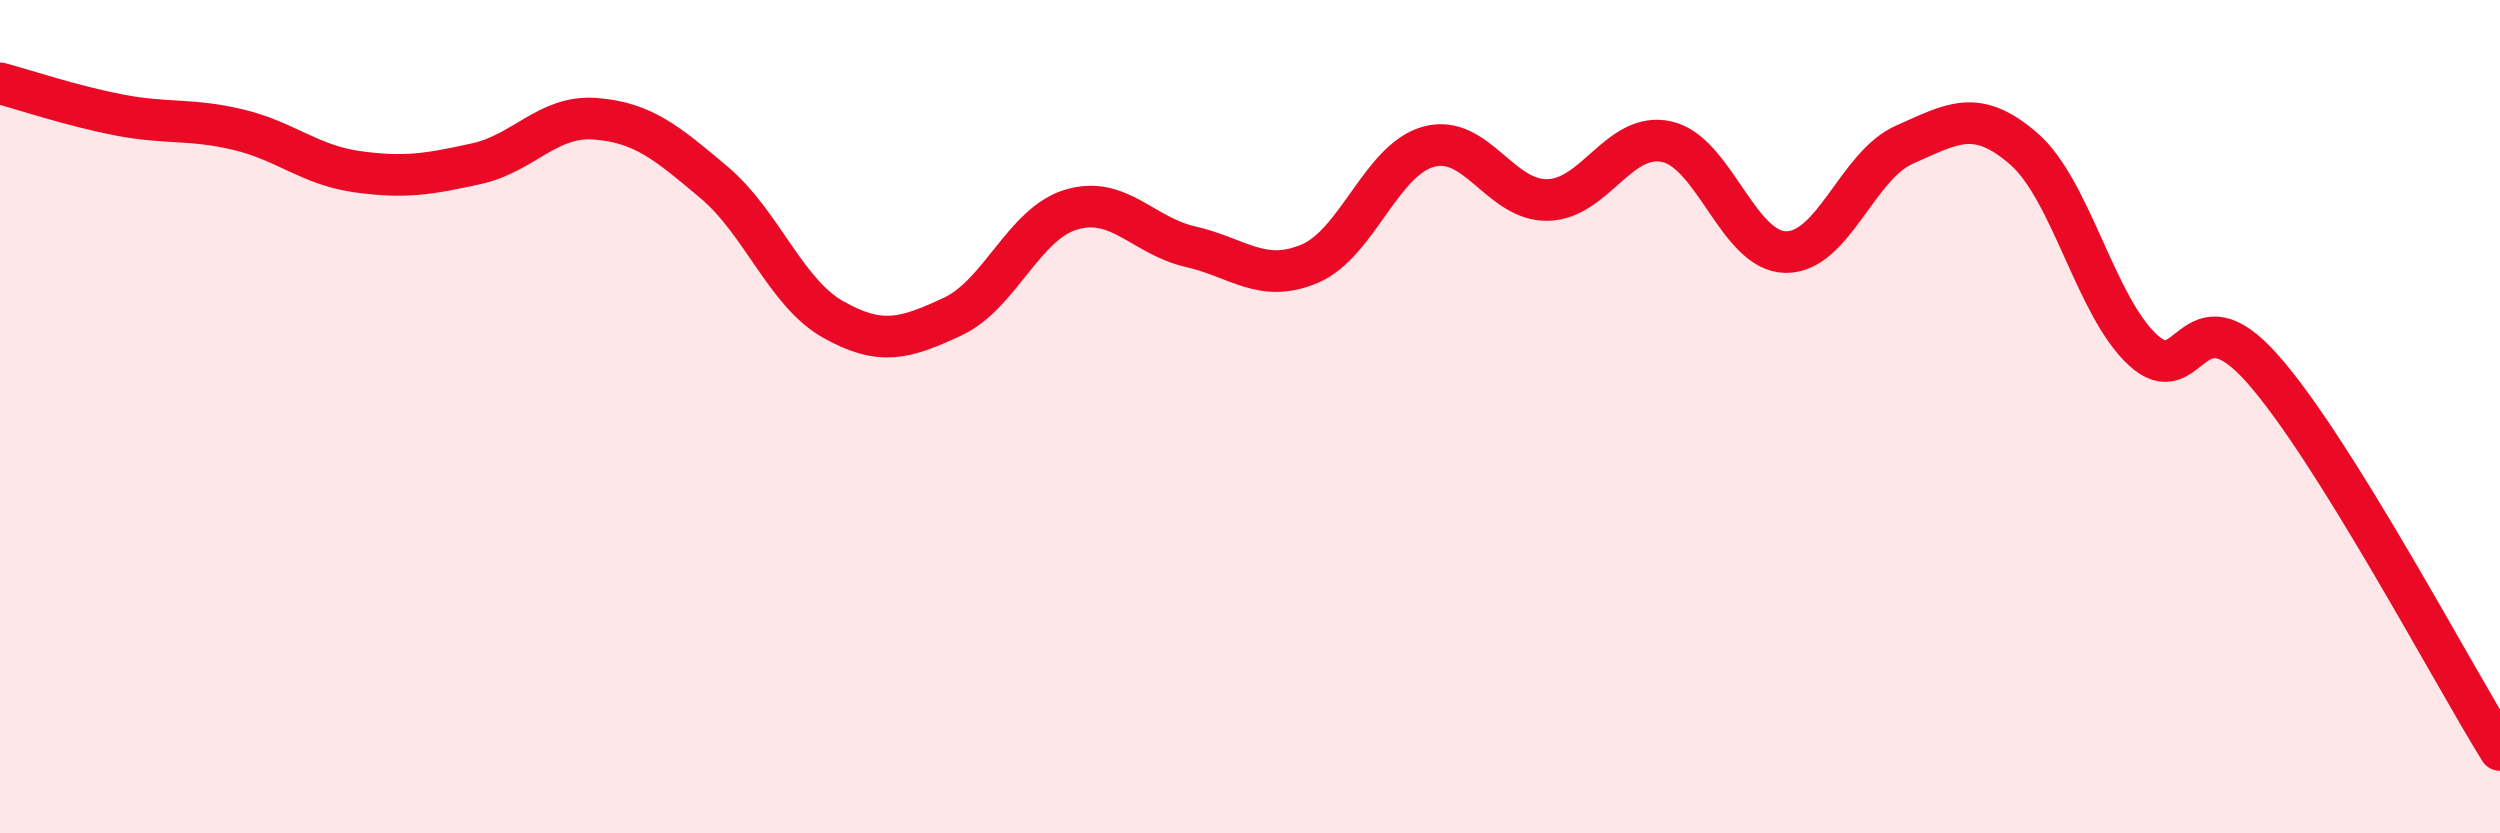
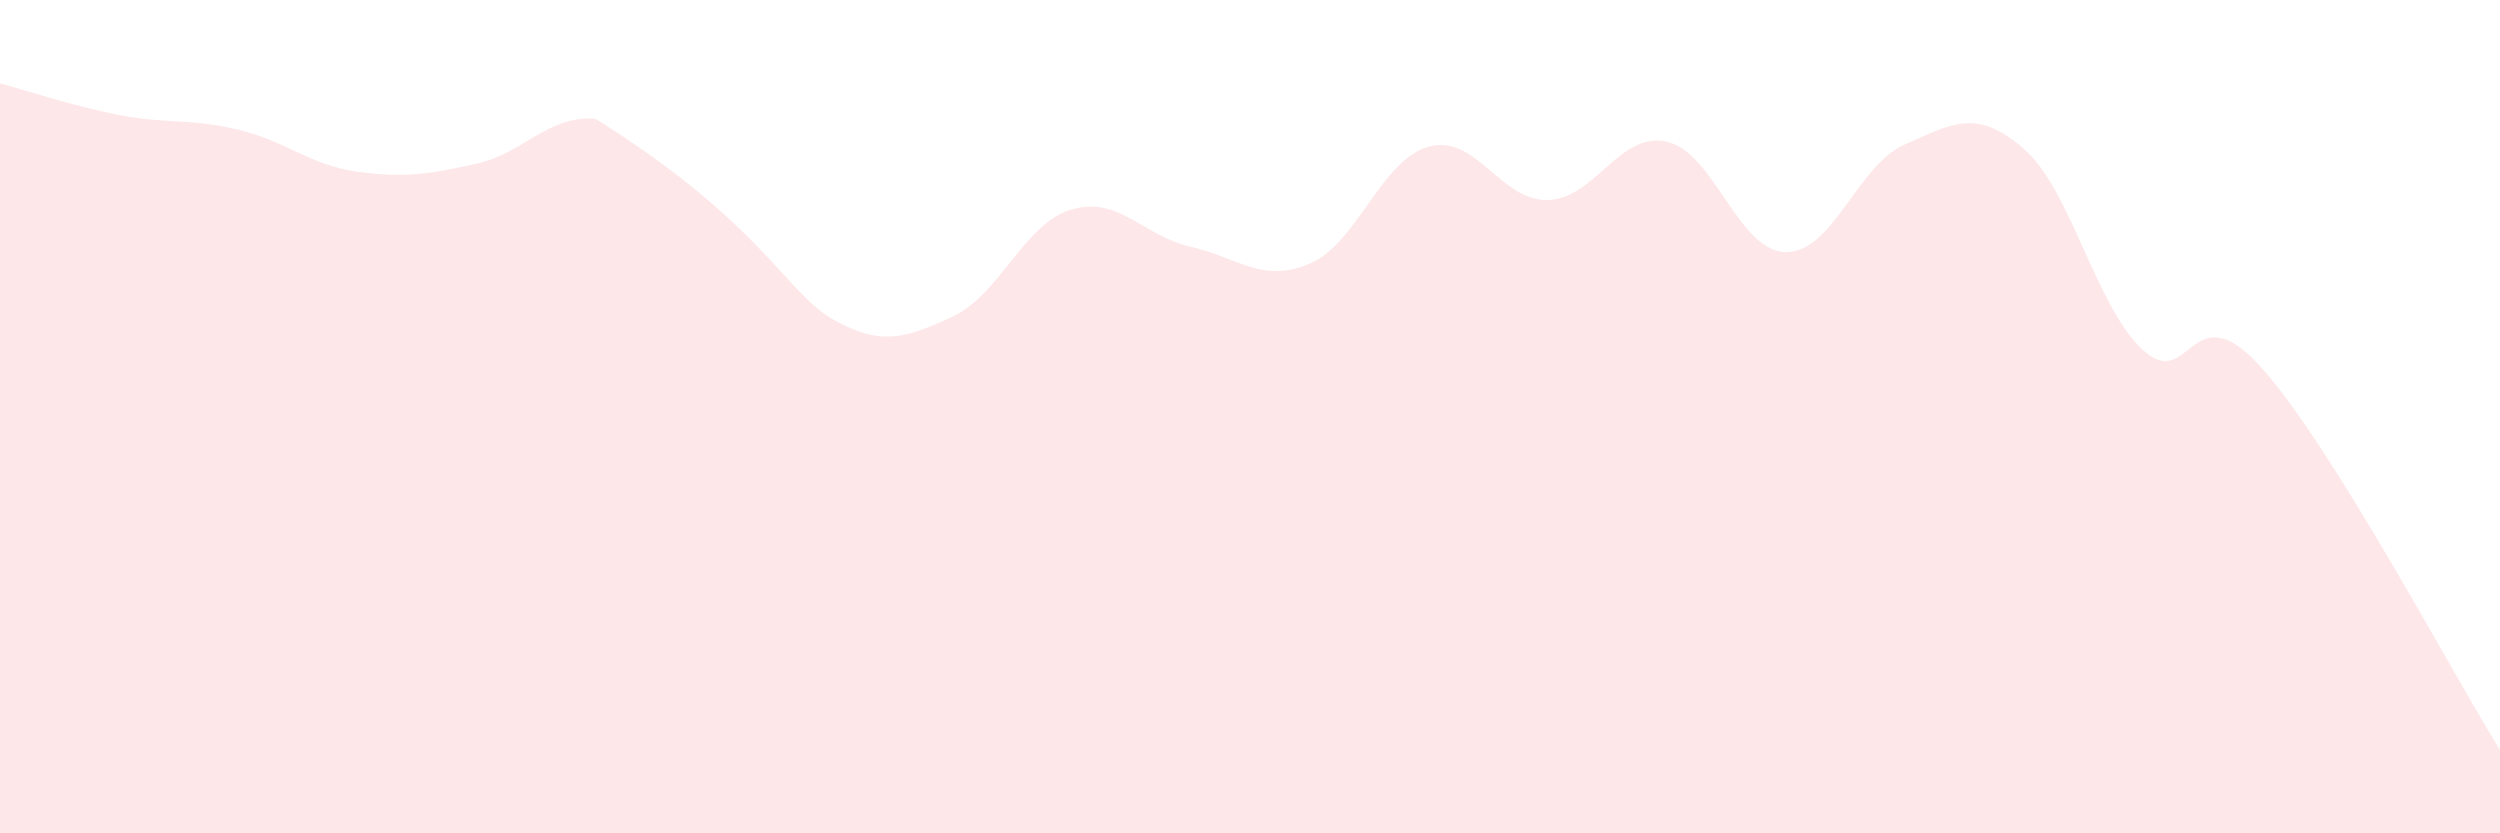
<svg xmlns="http://www.w3.org/2000/svg" width="60" height="20" viewBox="0 0 60 20">
-   <path d="M 0,2 C 0.57,2.15 1.72,2.54 2.86,2.76 C 4,2.98 4.57,2.84 5.71,3.11 C 6.85,3.38 7.43,3.96 8.57,4.12 C 9.71,4.28 10.29,4.18 11.43,3.93 C 12.57,3.68 13.15,2.76 14.29,2.85 C 15.43,2.94 16,3.42 17.14,4.38 C 18.28,5.34 18.86,7.03 20,7.67 C 21.14,8.31 21.72,8.13 22.86,7.6 C 24,7.07 24.57,5.37 25.71,5.03 C 26.85,4.69 27.43,5.66 28.57,5.92 C 29.71,6.18 30.29,6.81 31.43,6.33 C 32.57,5.85 33.15,3.83 34.29,3.52 C 35.43,3.21 36,4.82 37.14,4.8 C 38.28,4.78 38.86,3.15 40,3.4 C 41.14,3.65 41.72,6.04 42.86,6.05 C 44,6.06 44.57,3.97 45.71,3.47 C 46.85,2.97 47.43,2.58 48.57,3.57 C 49.71,4.56 50.29,7.35 51.43,8.4 C 52.57,9.45 52.58,6.92 54.29,8.84 C 56,10.76 58.86,16.17 60,18L60 20L0 20Z" fill="#EB0A25" opacity="0.1" stroke-linecap="round" stroke-linejoin="round" />
-   <path d="M 0,2 C 0.57,2.15 1.72,2.54 2.86,2.76 C 4,2.98 4.57,2.84 5.71,3.11 C 6.85,3.38 7.43,3.96 8.57,4.12 C 9.71,4.28 10.29,4.18 11.43,3.93 C 12.57,3.68 13.15,2.76 14.29,2.85 C 15.43,2.94 16,3.42 17.14,4.38 C 18.28,5.34 18.86,7.03 20,7.67 C 21.14,8.31 21.72,8.13 22.86,7.6 C 24,7.07 24.57,5.37 25.71,5.03 C 26.85,4.69 27.43,5.66 28.57,5.92 C 29.71,6.18 30.29,6.81 31.43,6.33 C 32.57,5.85 33.15,3.83 34.29,3.52 C 35.43,3.21 36,4.82 37.14,4.8 C 38.28,4.78 38.86,3.15 40,3.4 C 41.14,3.65 41.72,6.04 42.86,6.05 C 44,6.06 44.57,3.97 45.71,3.47 C 46.85,2.97 47.43,2.58 48.57,3.57 C 49.71,4.56 50.29,7.35 51.43,8.4 C 52.57,9.45 52.58,6.92 54.29,8.84 C 56,10.76 58.86,16.17 60,18" stroke="#EB0A25" stroke-width="1" fill="none" stroke-linecap="round" stroke-linejoin="round" />
+   <path d="M 0,2 C 0.57,2.15 1.72,2.54 2.86,2.76 C 4,2.98 4.57,2.84 5.71,3.11 C 6.85,3.38 7.43,3.96 8.57,4.12 C 9.71,4.28 10.29,4.18 11.43,3.93 C 12.57,3.68 13.15,2.76 14.29,2.85 C 18.28,5.34 18.86,7.03 20,7.67 C 21.14,8.31 21.72,8.13 22.86,7.6 C 24,7.07 24.57,5.37 25.71,5.03 C 26.85,4.69 27.43,5.66 28.57,5.92 C 29.71,6.18 30.29,6.81 31.43,6.33 C 32.57,5.85 33.15,3.83 34.29,3.52 C 35.43,3.21 36,4.82 37.14,4.8 C 38.28,4.78 38.86,3.15 40,3.4 C 41.14,3.65 41.72,6.04 42.86,6.05 C 44,6.06 44.57,3.97 45.71,3.47 C 46.85,2.97 47.43,2.58 48.57,3.57 C 49.71,4.56 50.29,7.35 51.43,8.4 C 52.57,9.45 52.58,6.92 54.29,8.84 C 56,10.76 58.86,16.17 60,18L60 20L0 20Z" fill="#EB0A25" opacity="0.1" stroke-linecap="round" stroke-linejoin="round" />
</svg>